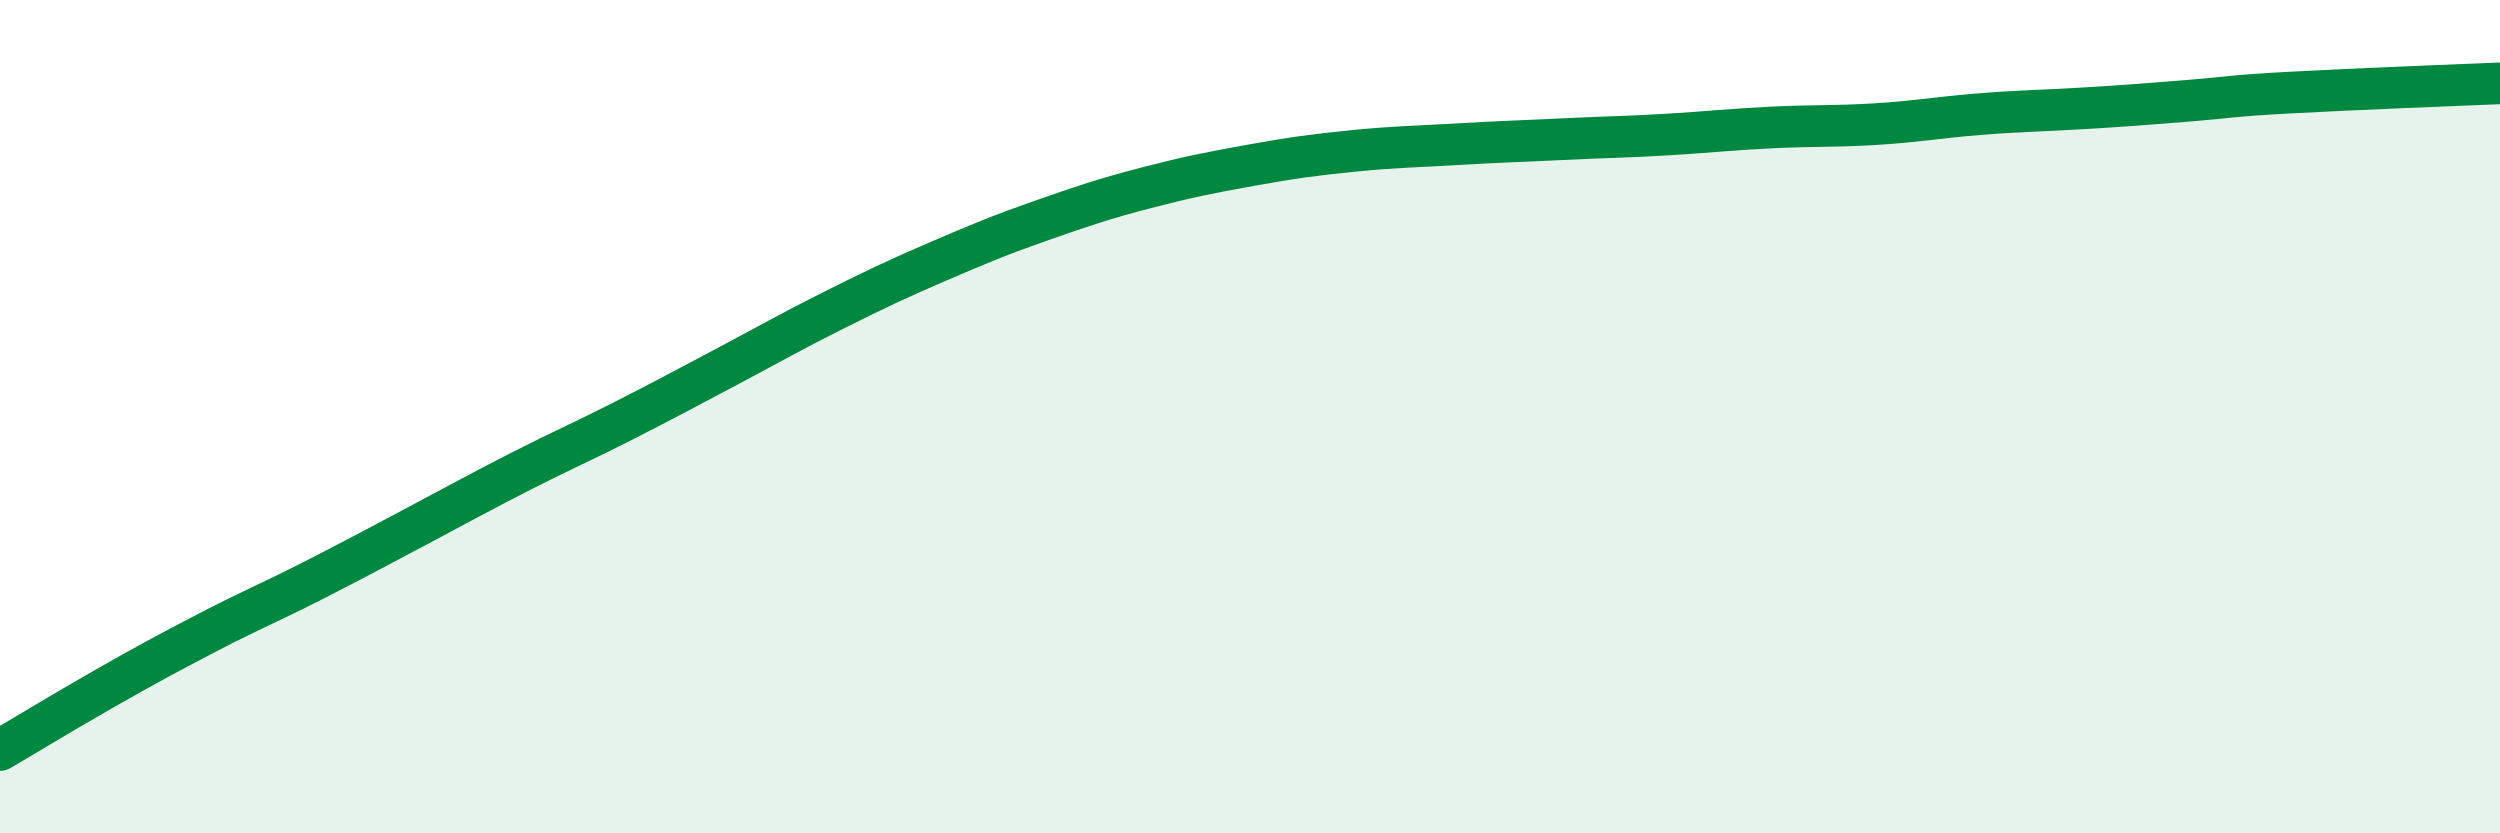
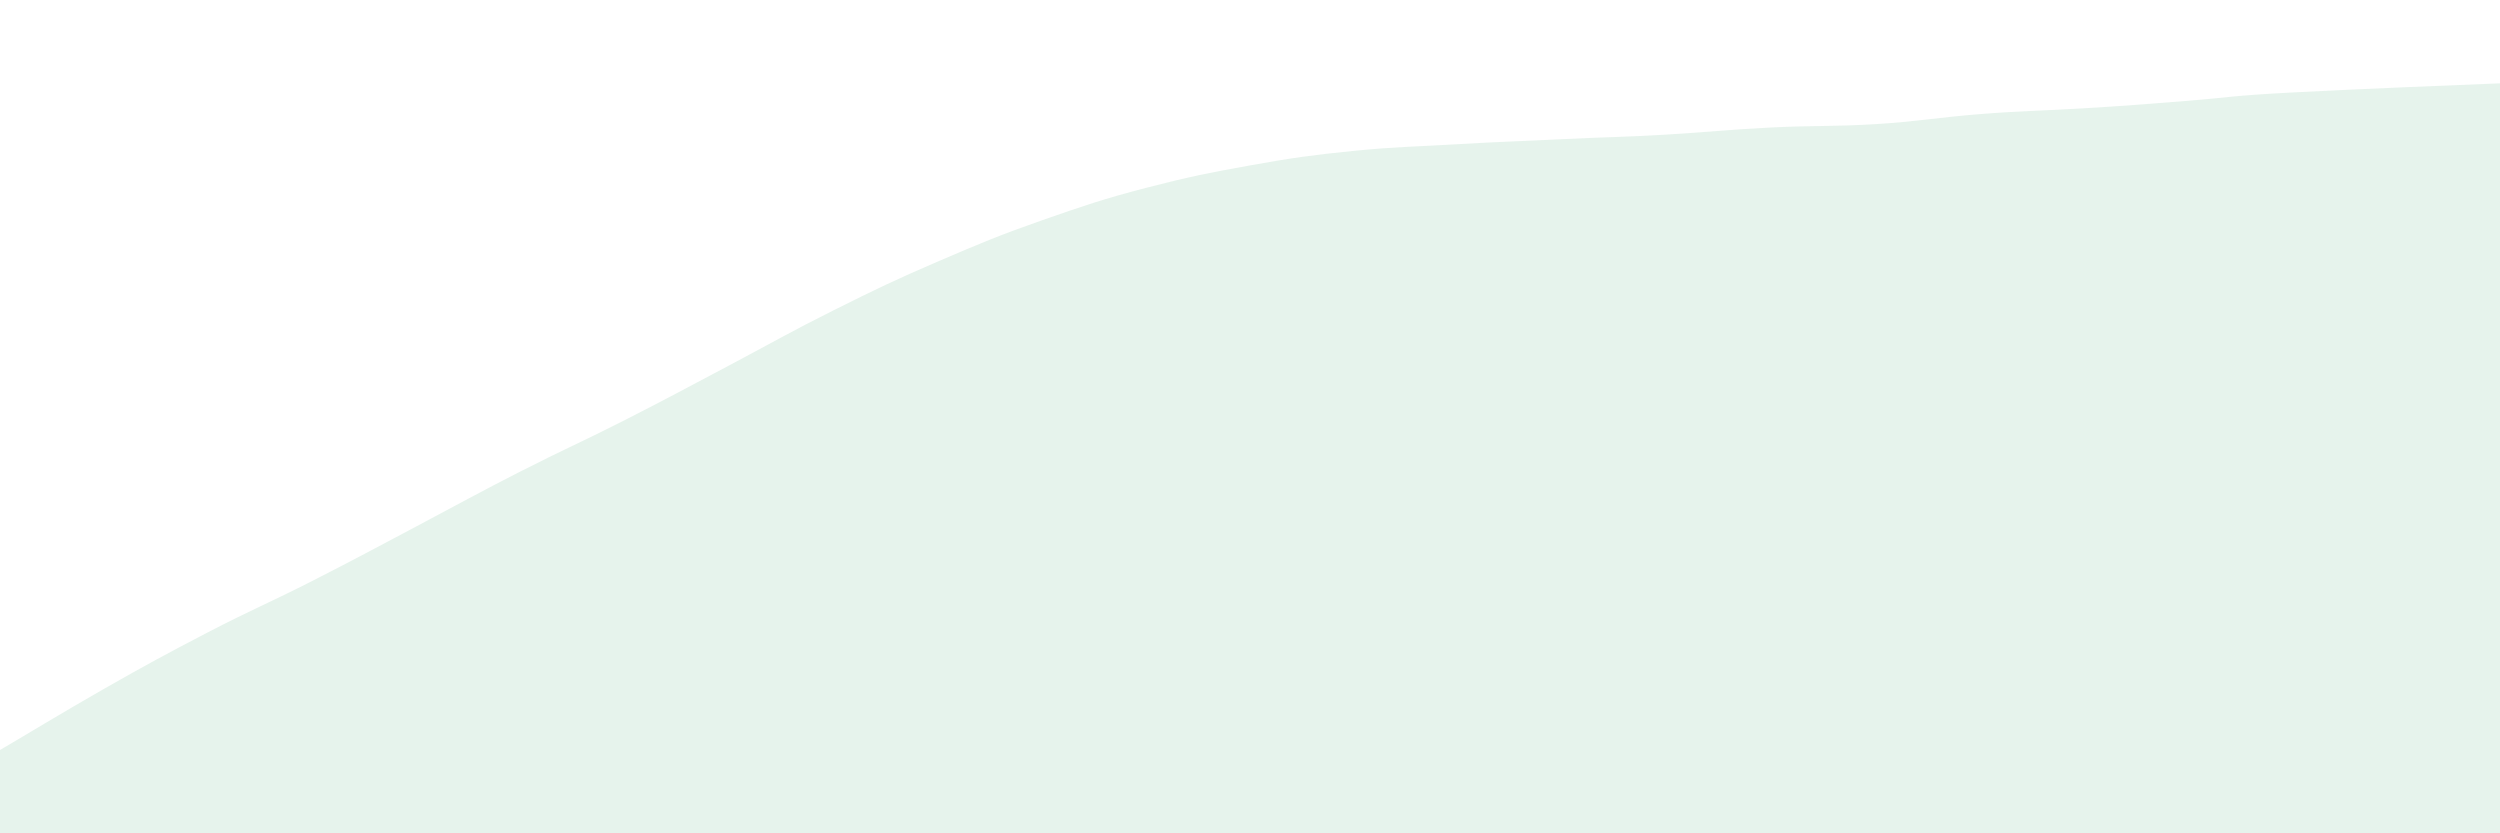
<svg xmlns="http://www.w3.org/2000/svg" width="60" height="20" viewBox="0 0 60 20">
  <path d="M 0,18 C 0.5,17.71 1.5,17.1 2.5,16.53 C 3.5,15.96 4,15.69 5,15.17 C 6,14.65 6.5,14.45 7.5,13.94 C 8.5,13.43 9,13.16 10,12.63 C 11,12.1 11.5,11.82 12.5,11.31 C 13.5,10.8 14,10.59 15,10.08 C 16,9.57 16.5,9.3 17.5,8.77 C 18.5,8.24 19,7.95 20,7.45 C 21,6.95 21.5,6.71 22.5,6.28 C 23.5,5.85 24,5.64 25,5.29 C 26,4.94 26.5,4.77 27.5,4.51 C 28.5,4.25 29,4.15 30,3.97 C 31,3.79 31.5,3.72 32.5,3.62 C 33.5,3.52 34,3.52 35,3.46 C 36,3.4 36.5,3.39 37.5,3.34 C 38.5,3.29 39,3.29 40,3.23 C 41,3.17 41.5,3.11 42.5,3.06 C 43.5,3.01 44,3.04 45,2.98 C 46,2.92 46.5,2.82 47.5,2.74 C 48.5,2.66 49,2.66 50,2.6 C 51,2.54 51.5,2.5 52.5,2.42 C 53.5,2.34 53.5,2.3 55,2.22 C 56.5,2.14 59,2.04 60,2L60 20L0 20Z" fill="#008740" opacity="0.1" stroke-linecap="round" stroke-linejoin="round" />
-   <path d="M 0,18 C 0.5,17.71 1.5,17.1 2.5,16.53 C 3.5,15.96 4,15.69 5,15.17 C 6,14.65 6.5,14.45 7.5,13.94 C 8.5,13.43 9,13.16 10,12.63 C 11,12.1 11.5,11.82 12.5,11.31 C 13.5,10.8 14,10.59 15,10.08 C 16,9.57 16.5,9.3 17.5,8.77 C 18.5,8.24 19,7.95 20,7.45 C 21,6.95 21.5,6.71 22.5,6.28 C 23.5,5.85 24,5.64 25,5.29 C 26,4.94 26.5,4.77 27.5,4.51 C 28.5,4.25 29,4.15 30,3.97 C 31,3.79 31.5,3.72 32.5,3.62 C 33.5,3.52 34,3.52 35,3.46 C 36,3.4 36.5,3.39 37.5,3.34 C 38.5,3.29 39,3.29 40,3.23 C 41,3.17 41.5,3.11 42.5,3.06 C 43.5,3.01 44,3.04 45,2.98 C 46,2.92 46.5,2.82 47.5,2.74 C 48.5,2.66 49,2.66 50,2.6 C 51,2.54 51.5,2.5 52.5,2.42 C 53.5,2.34 53.5,2.3 55,2.22 C 56.5,2.14 59,2.04 60,2" stroke="#008740" stroke-width="1" fill="none" stroke-linecap="round" stroke-linejoin="round" />
</svg>